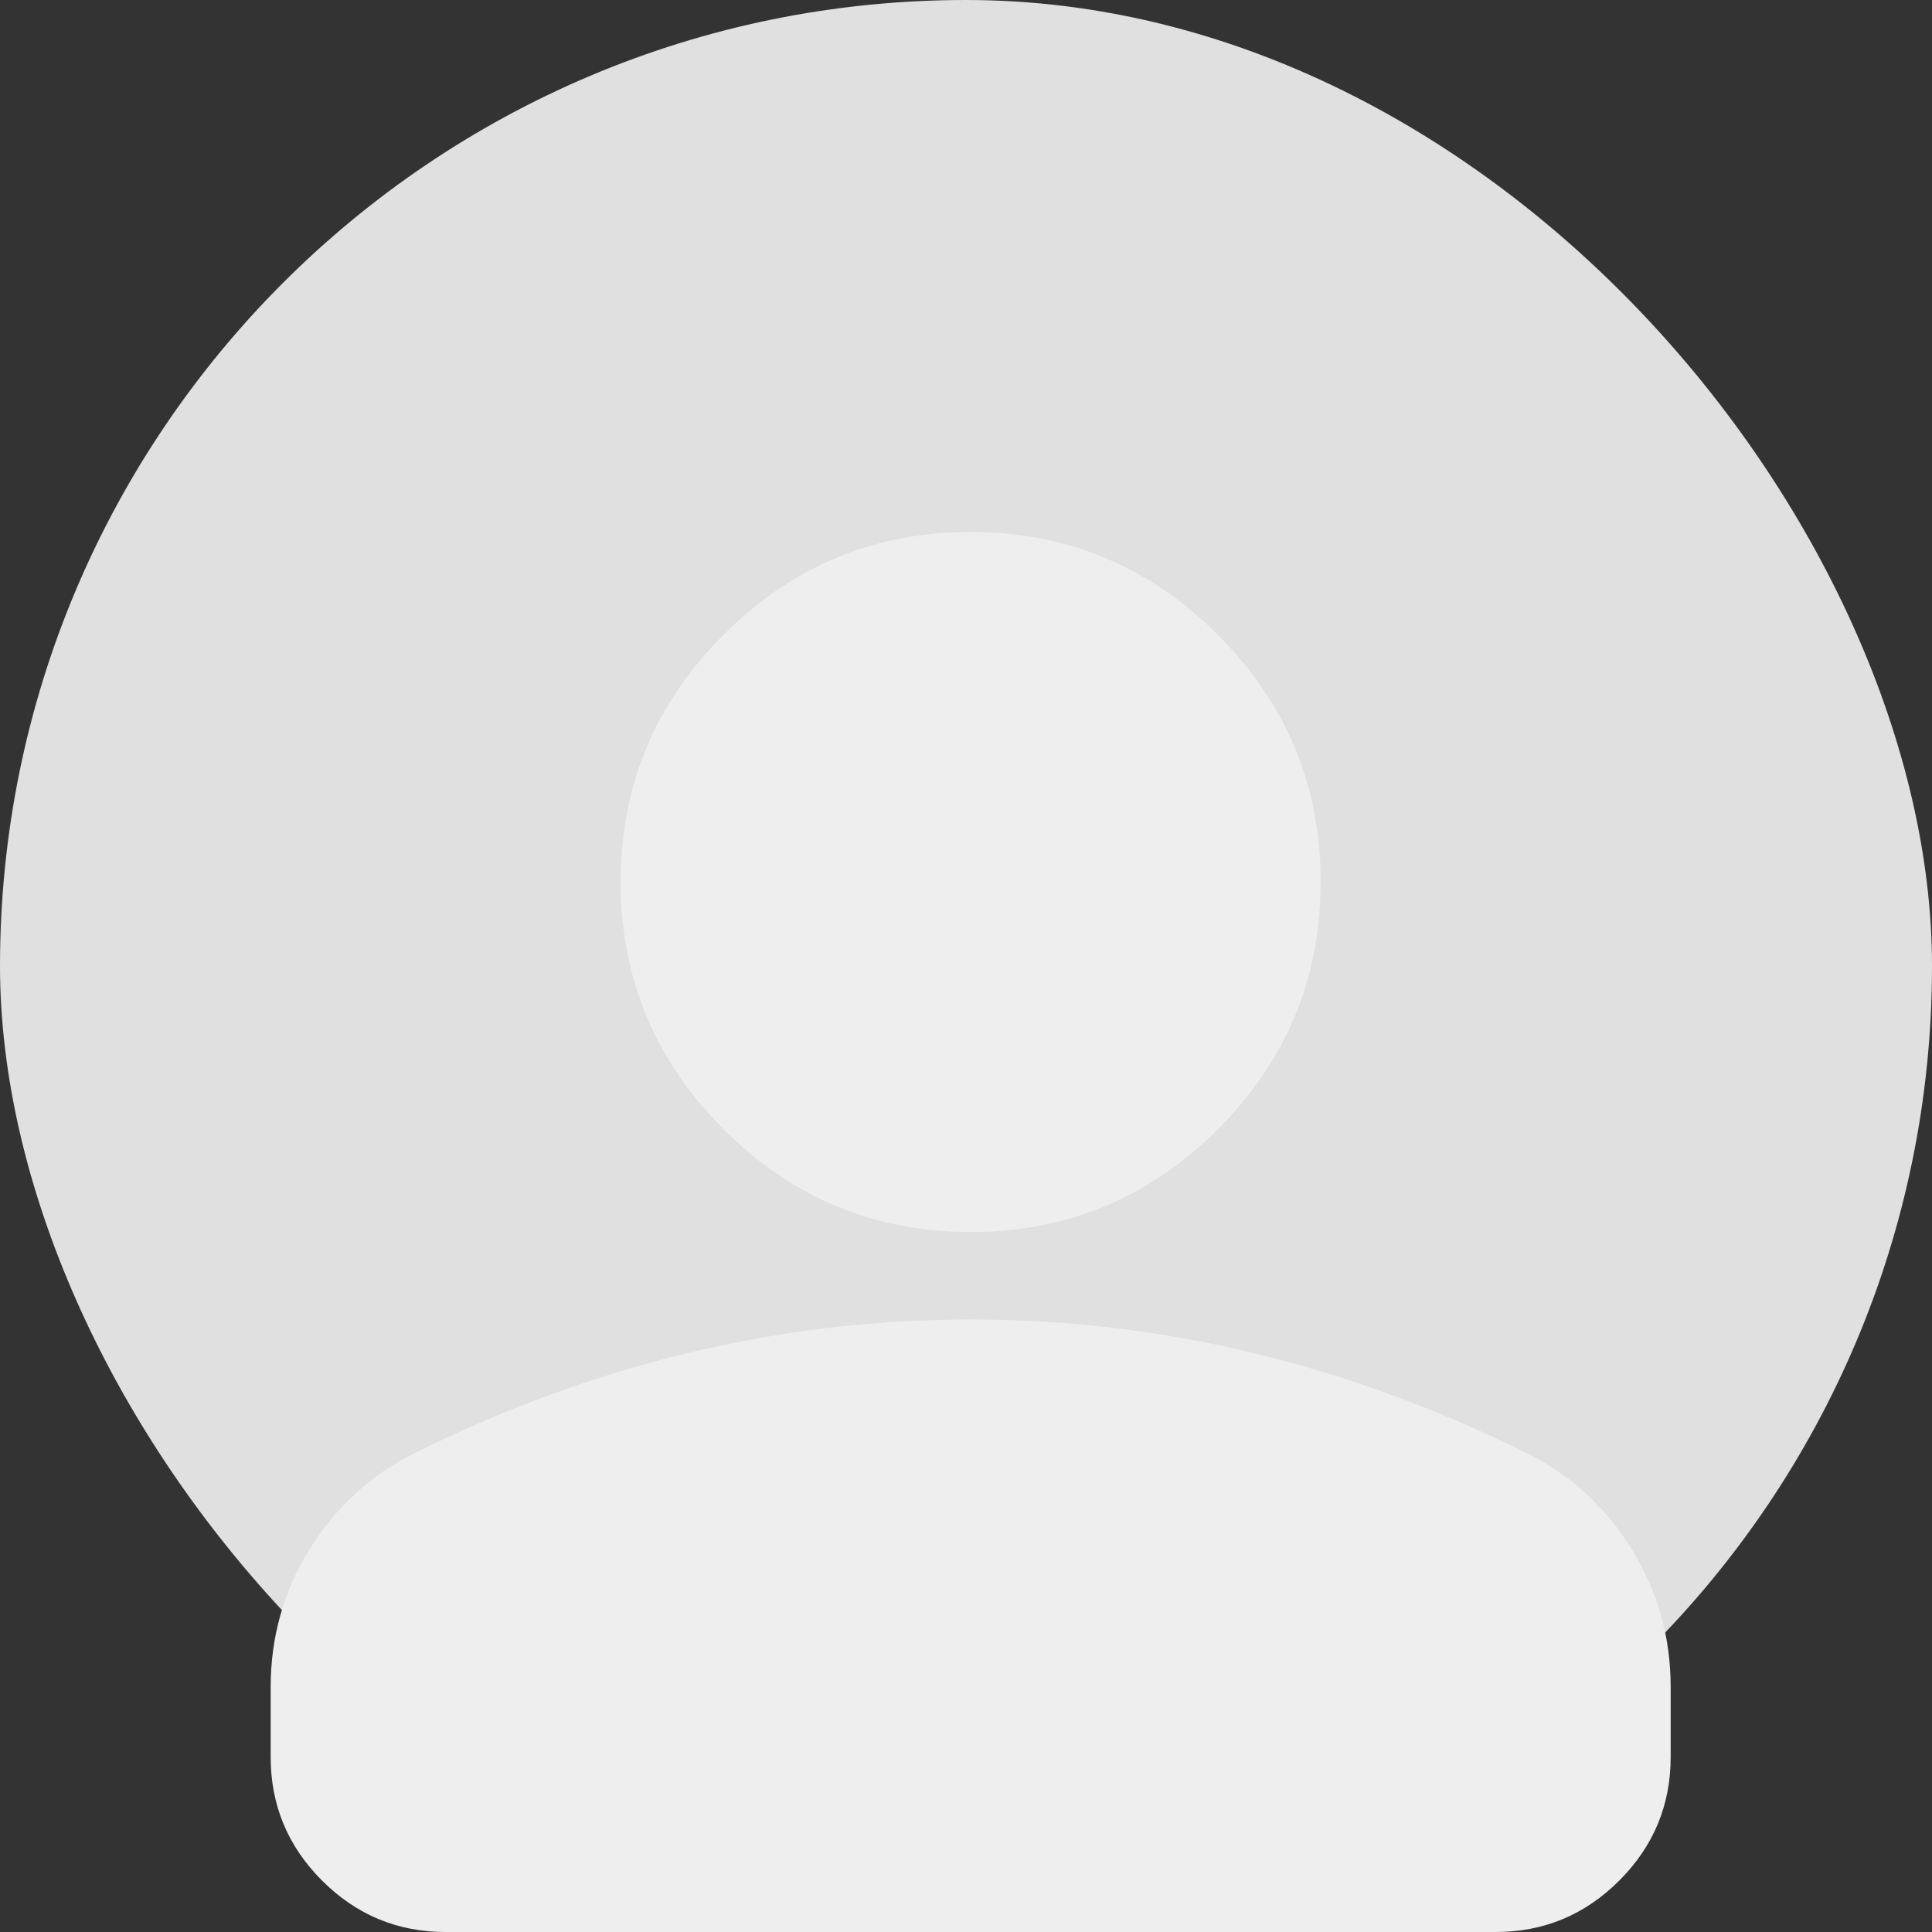
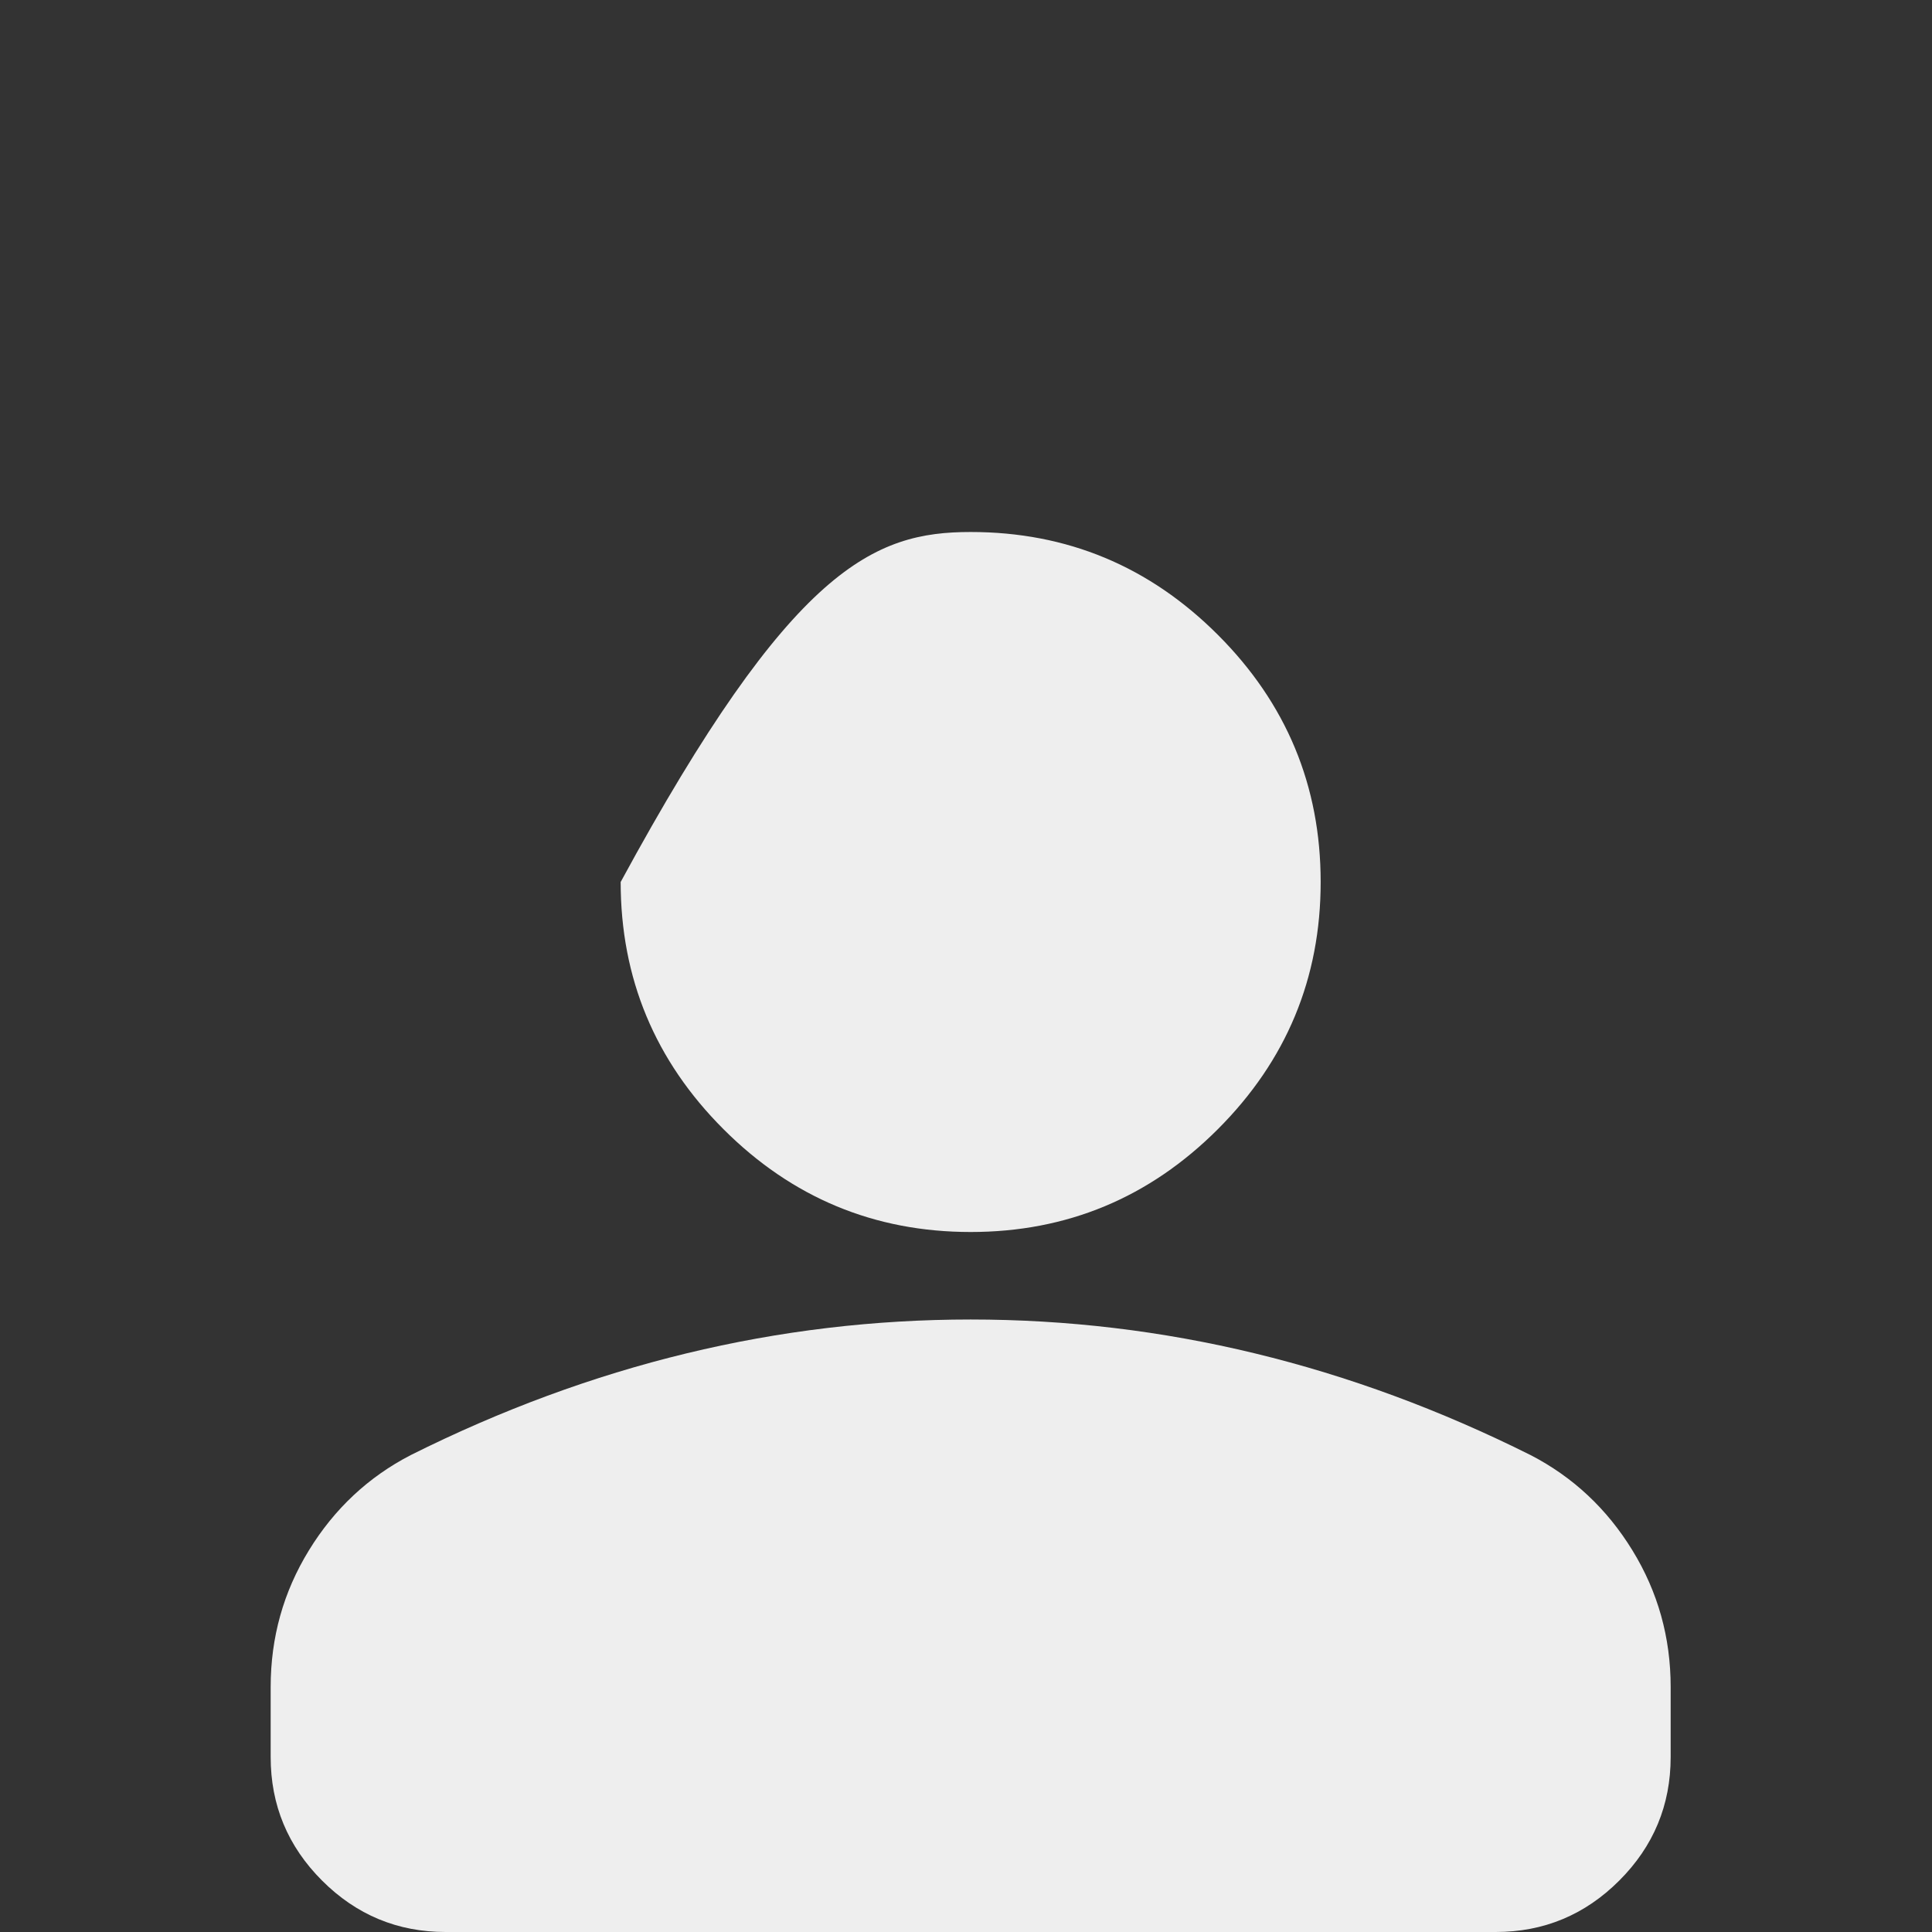
<svg xmlns="http://www.w3.org/2000/svg" width="207" height="207" viewBox="0 0 207 207" fill="none">
  <rect x="0" y="0" width="207" height="207" fill="#333333" stroke="none" />
-   <rect width="207" height="207" rx="103.5" fill="#E0E0E0" />
-   <path d="M104 132C93.688 132 84.859 128.328 77.516 120.984C70.172 113.641 66.5 104.812 66.5 94.5C66.5 84.188 70.172 75.359 77.516 68.016C84.859 60.672 93.688 57 104 57C114.312 57 123.141 60.672 130.484 68.016C137.828 75.359 141.5 84.188 141.5 94.5C141.5 104.812 137.828 113.641 130.484 120.984C123.141 128.328 114.312 132 104 132ZM29 188.25V180.75C29 175.438 30.367 170.555 33.102 166.102C35.836 161.648 39.469 158.25 44 155.906C53.688 151.062 63.531 147.43 73.531 145.008C83.531 142.586 93.688 141.375 104 141.375C114.312 141.375 124.469 142.586 134.469 145.008C144.469 147.43 154.313 151.062 164 155.906C168.531 158.25 172.164 161.648 174.898 166.102C177.633 170.555 179 175.438 179 180.75V188.25C179 193.406 177.164 197.82 173.492 201.492C169.82 205.164 165.406 207 160.25 207H47.75C42.594 207 38.18 205.164 34.508 201.492C30.836 197.82 29 193.406 29 188.25Z" fill="#EEEEEE" />
+   <path d="M104 132C93.688 132 84.859 128.328 77.516 120.984C70.172 113.641 66.5 104.812 66.5 94.5C84.859 60.672 93.688 57 104 57C114.312 57 123.141 60.672 130.484 68.016C137.828 75.359 141.5 84.188 141.5 94.5C141.5 104.812 137.828 113.641 130.484 120.984C123.141 128.328 114.312 132 104 132ZM29 188.25V180.75C29 175.438 30.367 170.555 33.102 166.102C35.836 161.648 39.469 158.25 44 155.906C53.688 151.062 63.531 147.43 73.531 145.008C83.531 142.586 93.688 141.375 104 141.375C114.312 141.375 124.469 142.586 134.469 145.008C144.469 147.43 154.313 151.062 164 155.906C168.531 158.25 172.164 161.648 174.898 166.102C177.633 170.555 179 175.438 179 180.75V188.25C179 193.406 177.164 197.82 173.492 201.492C169.82 205.164 165.406 207 160.25 207H47.75C42.594 207 38.18 205.164 34.508 201.492C30.836 197.82 29 193.406 29 188.25Z" fill="#EEEEEE" />
</svg>